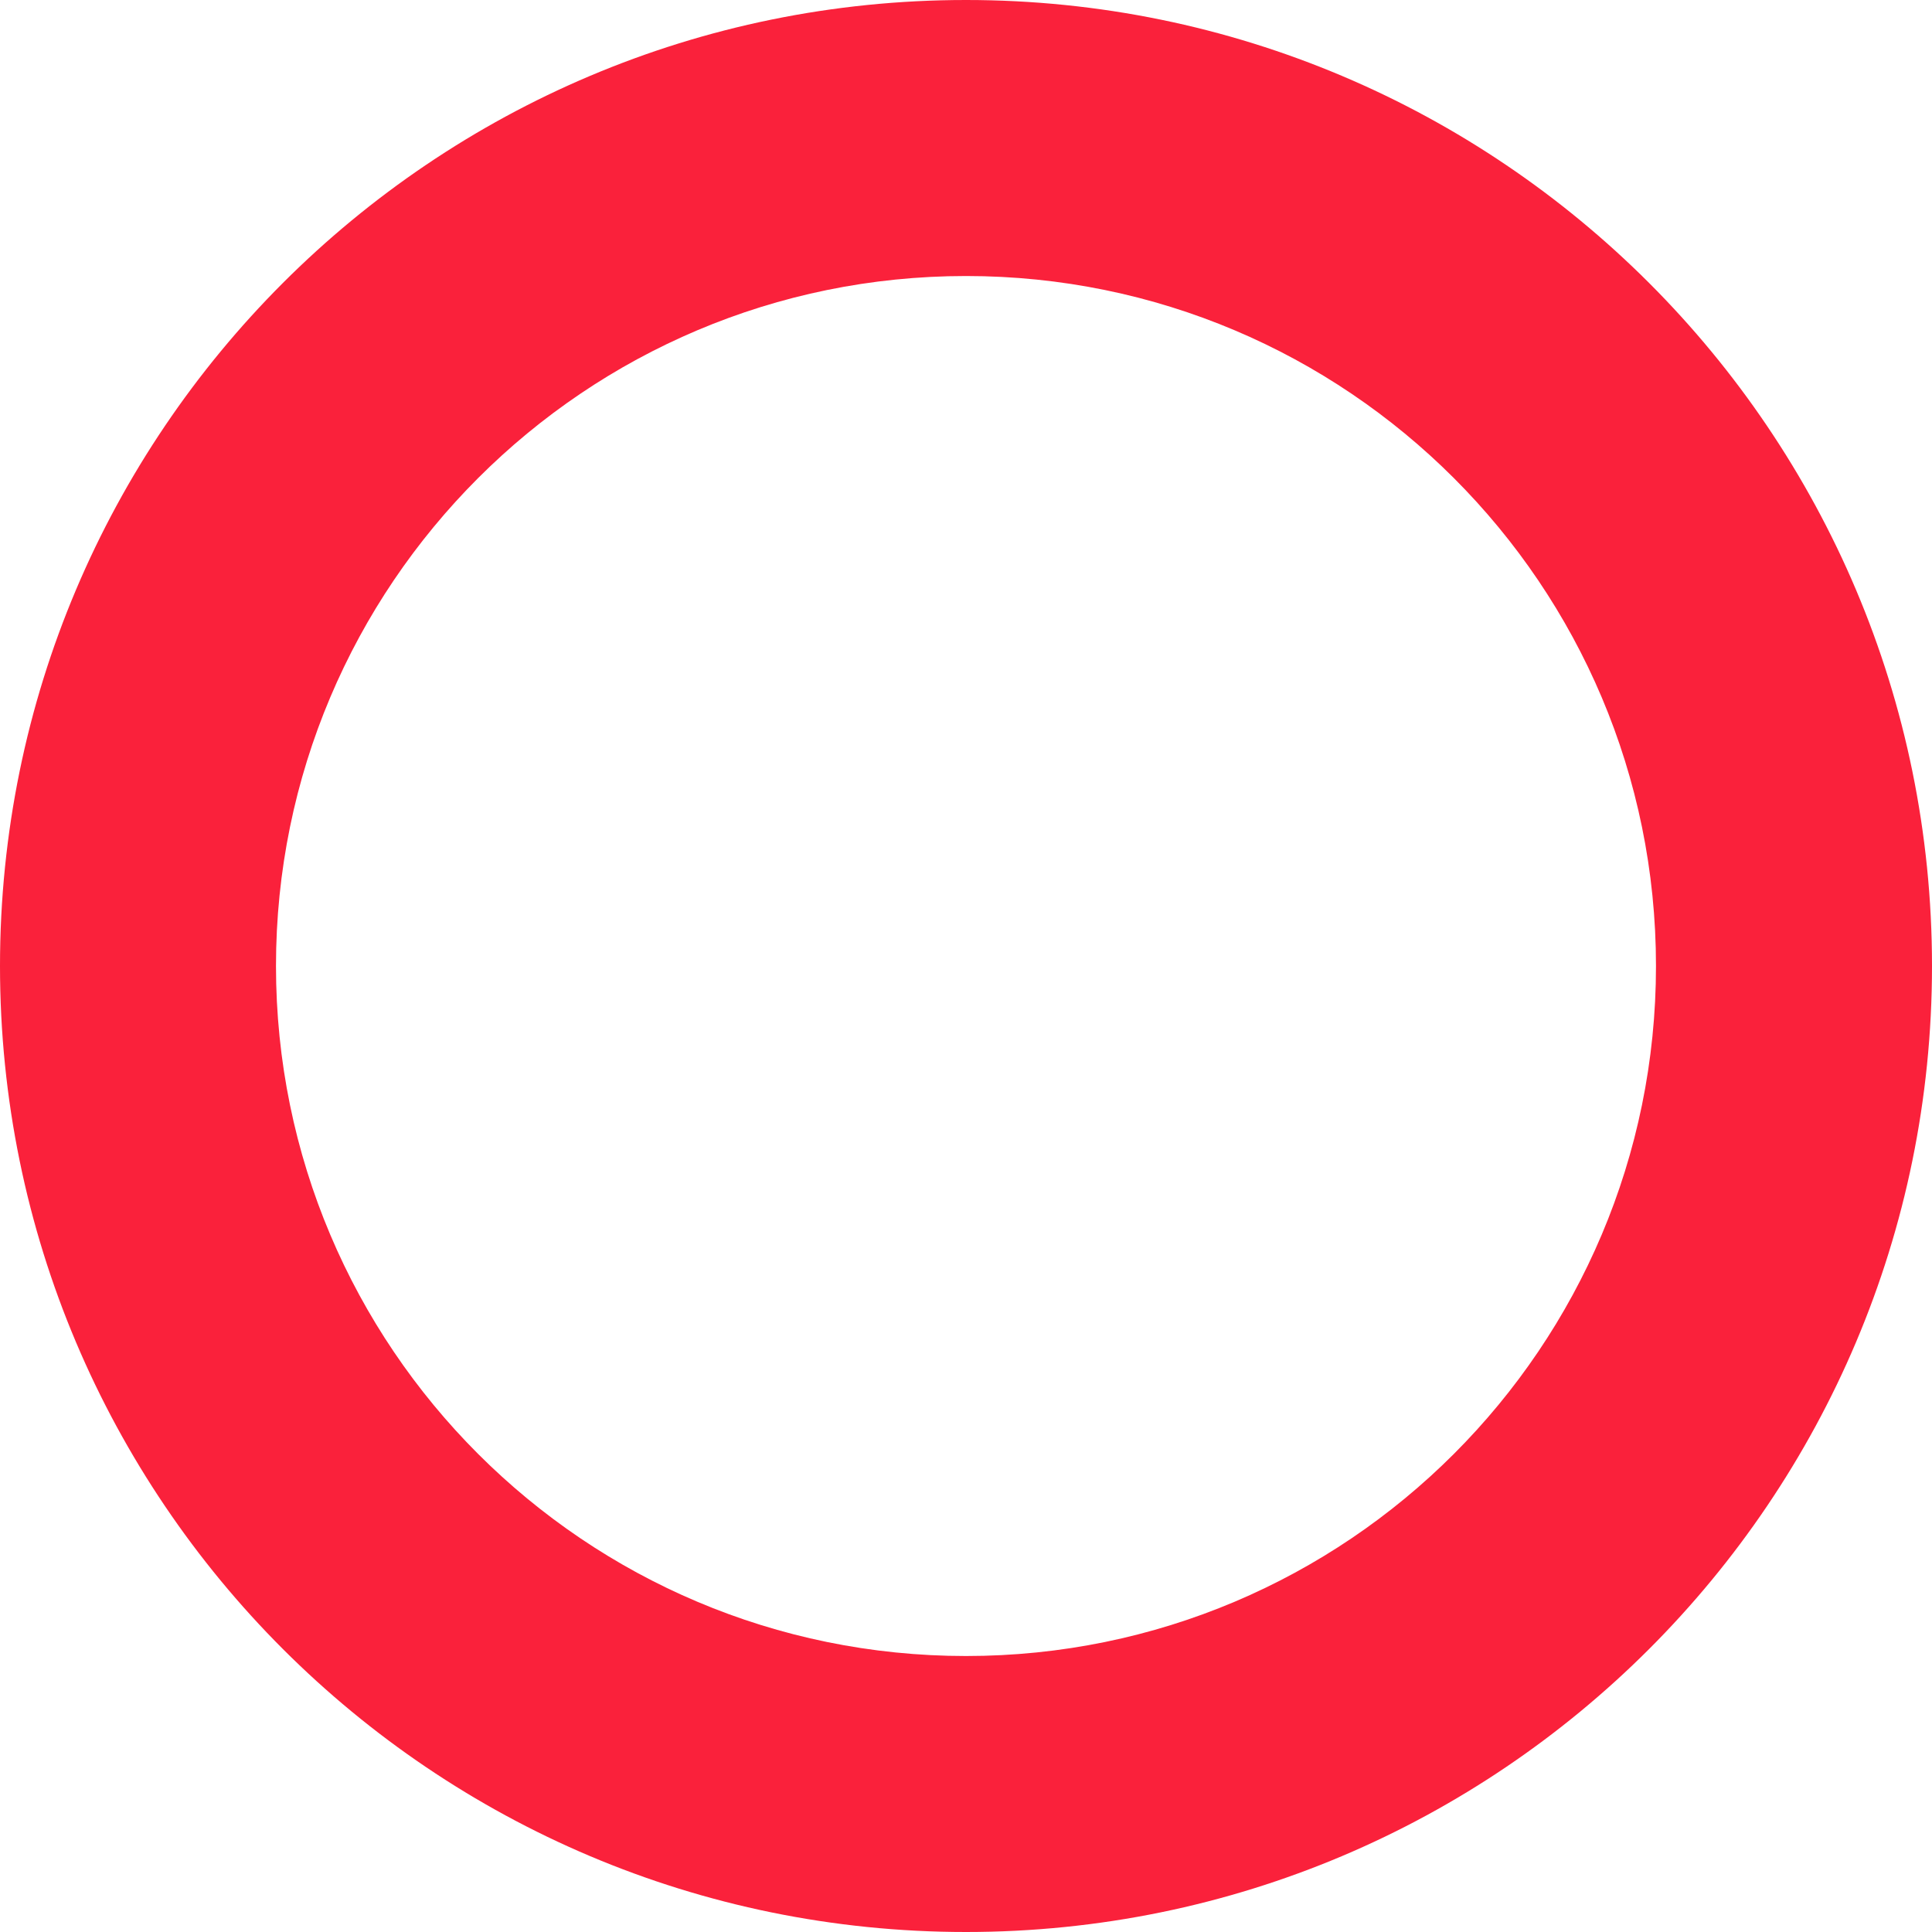
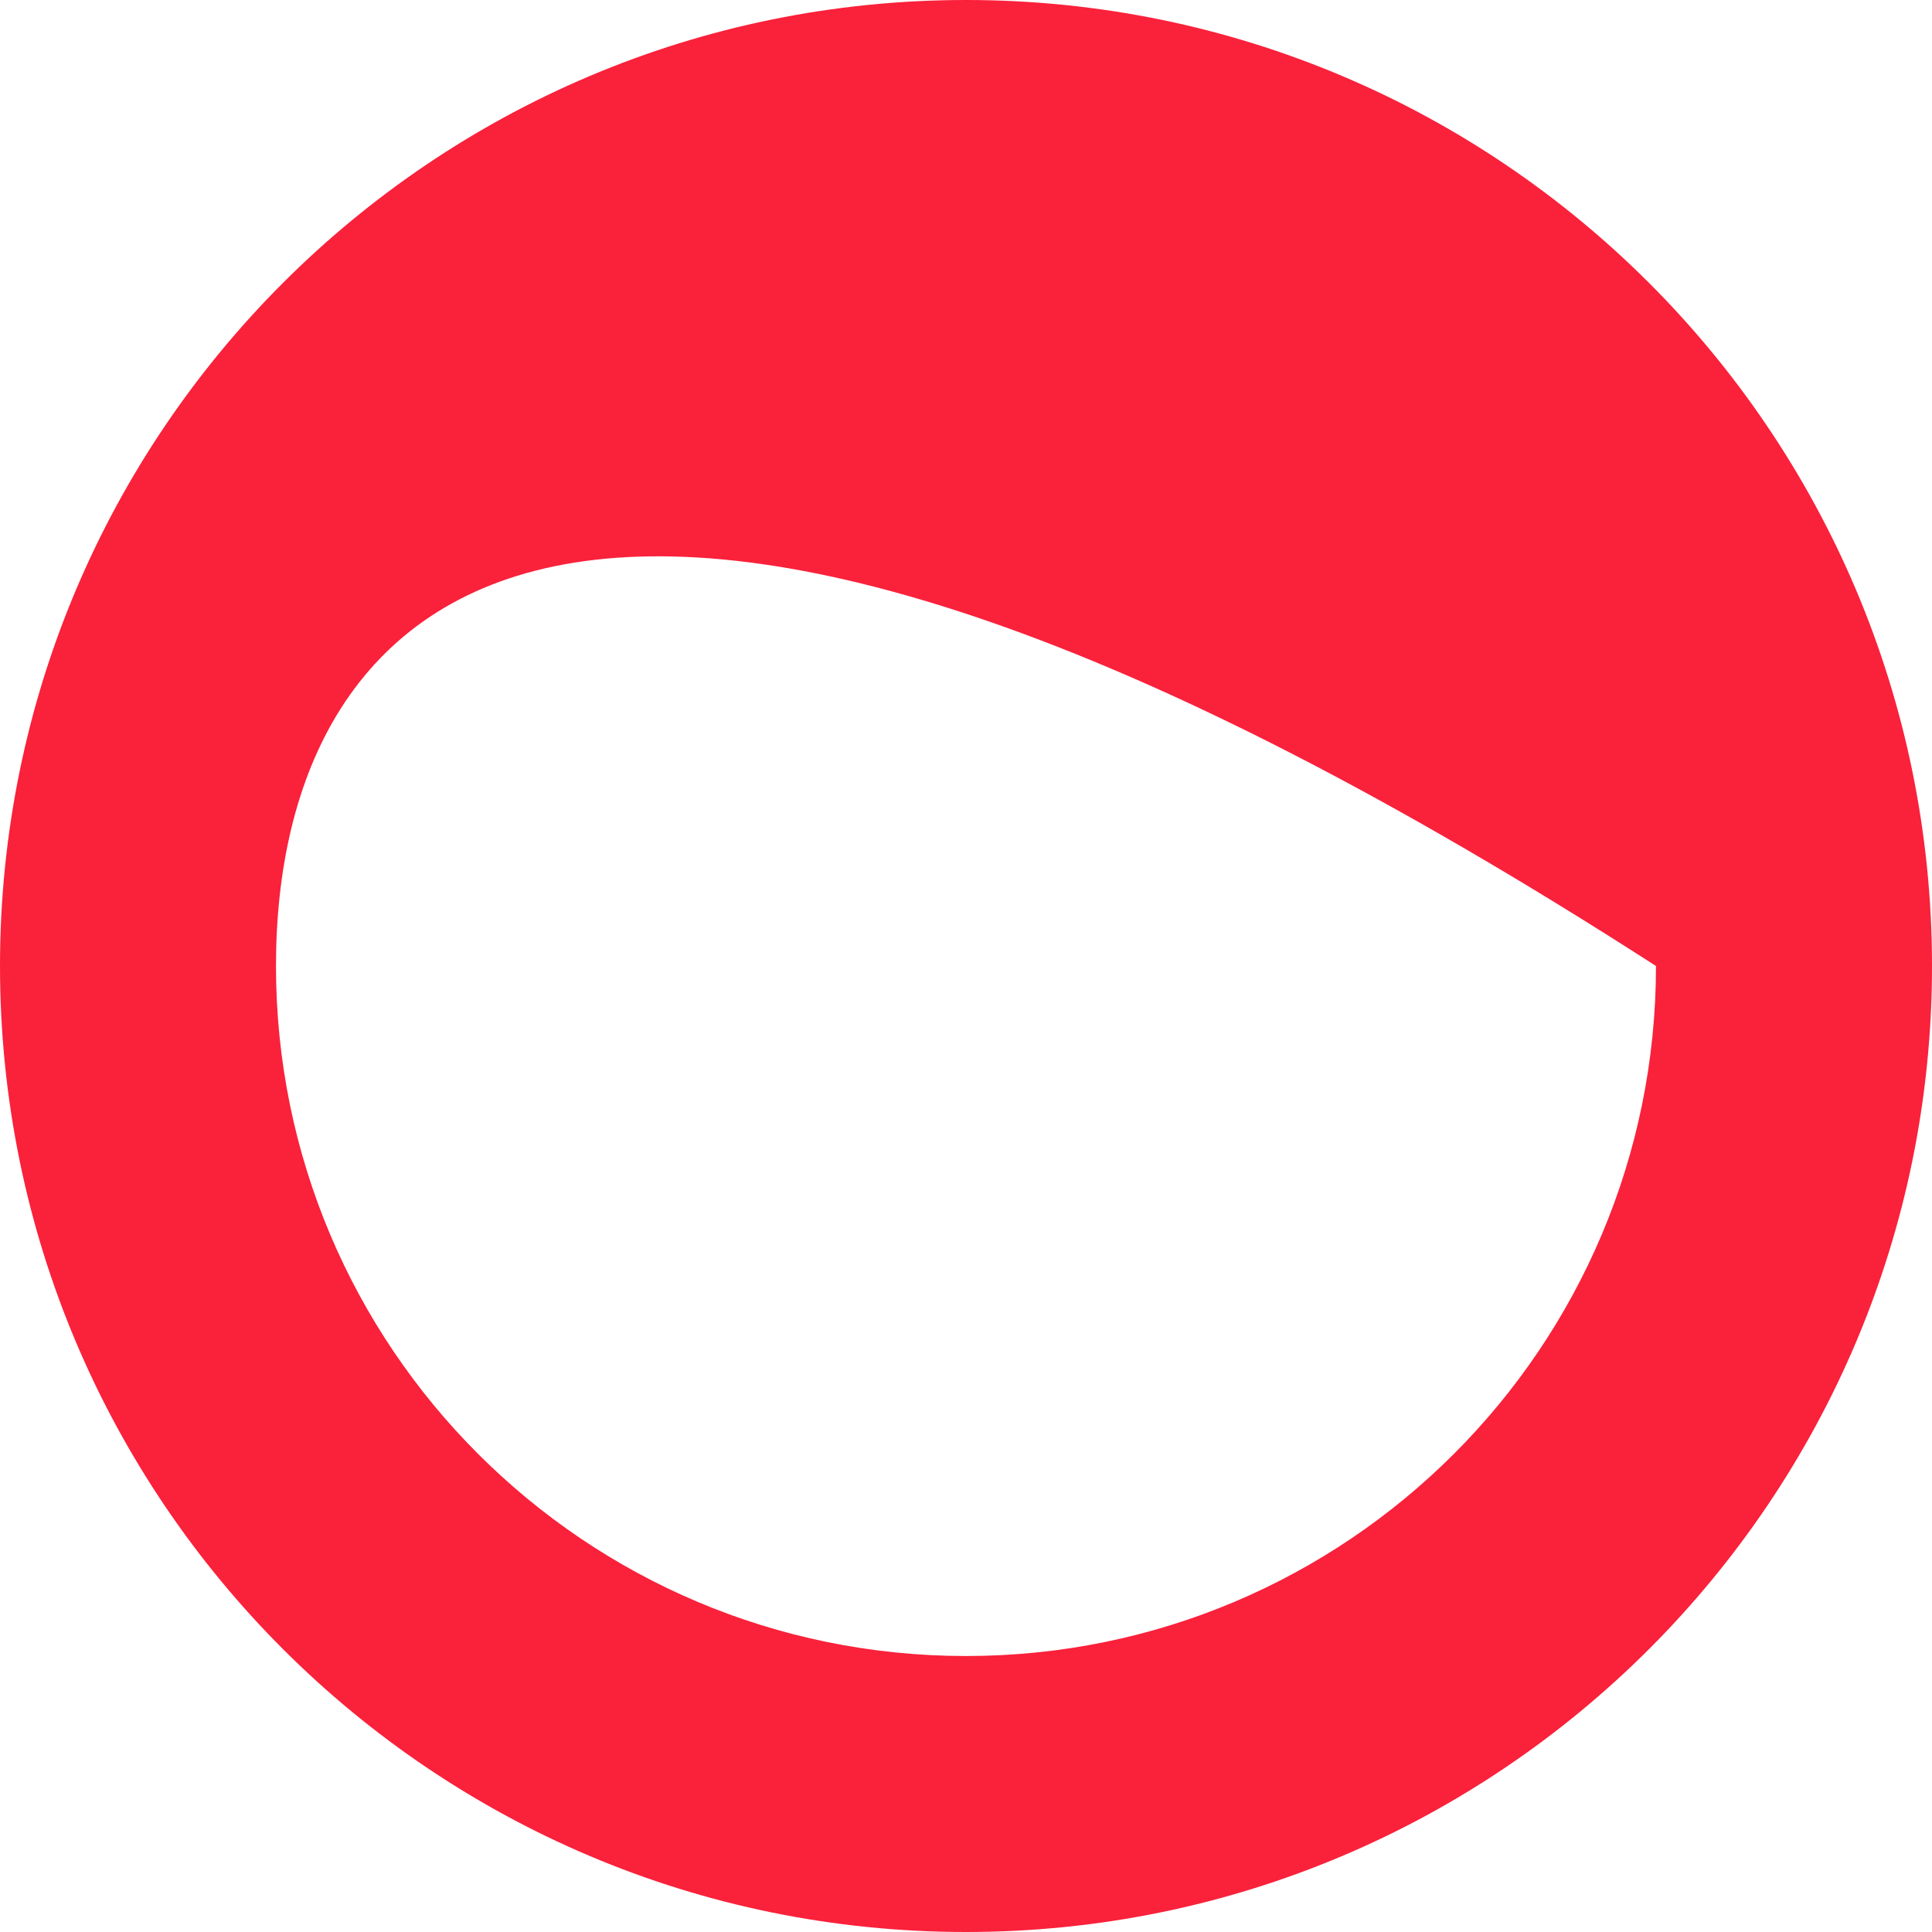
<svg xmlns="http://www.w3.org/2000/svg" width="60" height="60" viewBox="0 0 60 60" fill="none">
-   <path fill-rule="evenodd" clip-rule="evenodd" d="M30 60C46.569 60 60 46.569 60 30C60 13.431 46.569 0 30 0C13.431 0 0 13.431 0 30C0 46.569 13.431 60 30 60ZM30 51.429C41.834 51.429 51.428 41.835 51.428 30C51.428 18.165 41.834 8.572 30 8.572C18.165 8.572 8.571 18.165 8.571 30C8.571 41.835 18.165 51.429 30 51.429Z" fill="#FA213B" />
+   <path fill-rule="evenodd" clip-rule="evenodd" d="M30 60C46.569 60 60 46.569 60 30C60 13.431 46.569 0 30 0C13.431 0 0 13.431 0 30C0 46.569 13.431 60 30 60ZM30 51.429C41.834 51.429 51.428 41.835 51.428 30C18.165 8.572 8.571 18.165 8.571 30C8.571 41.835 18.165 51.429 30 51.429Z" fill="#FA213B" />
</svg>